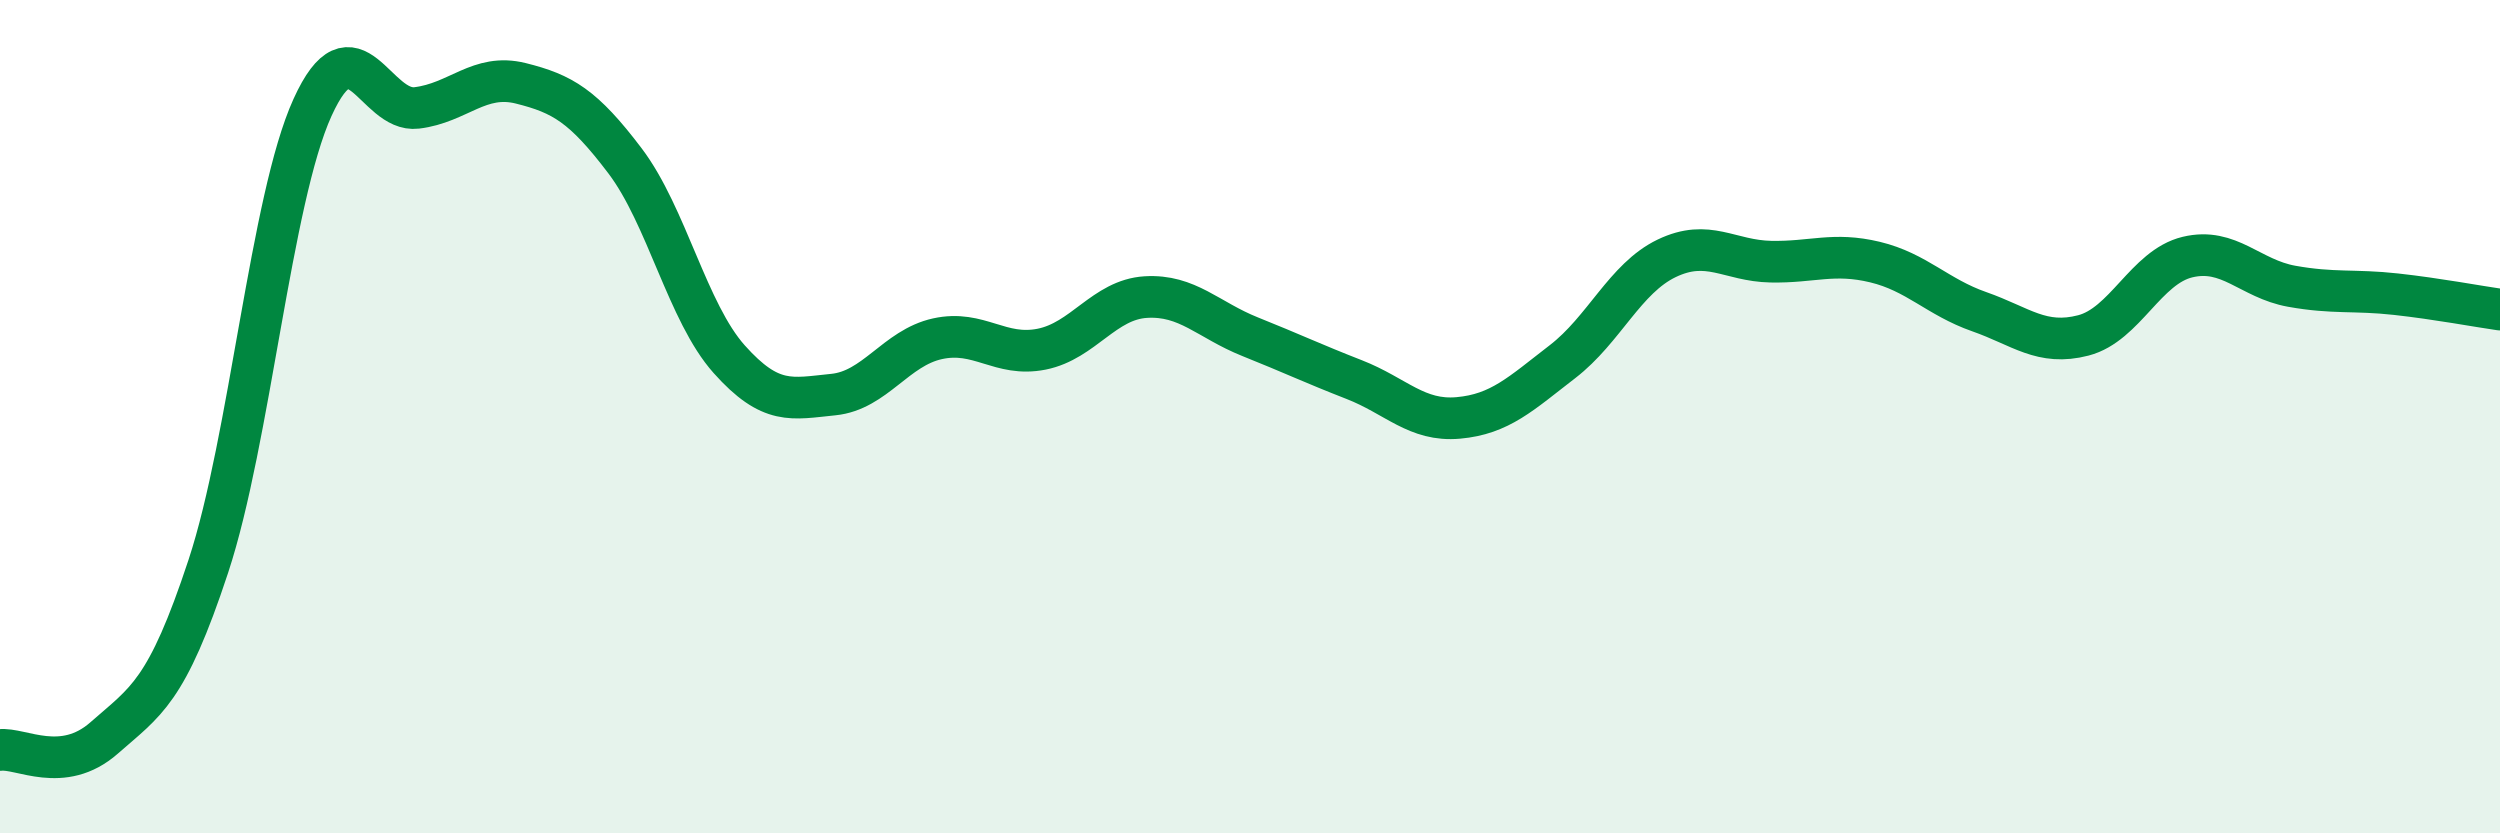
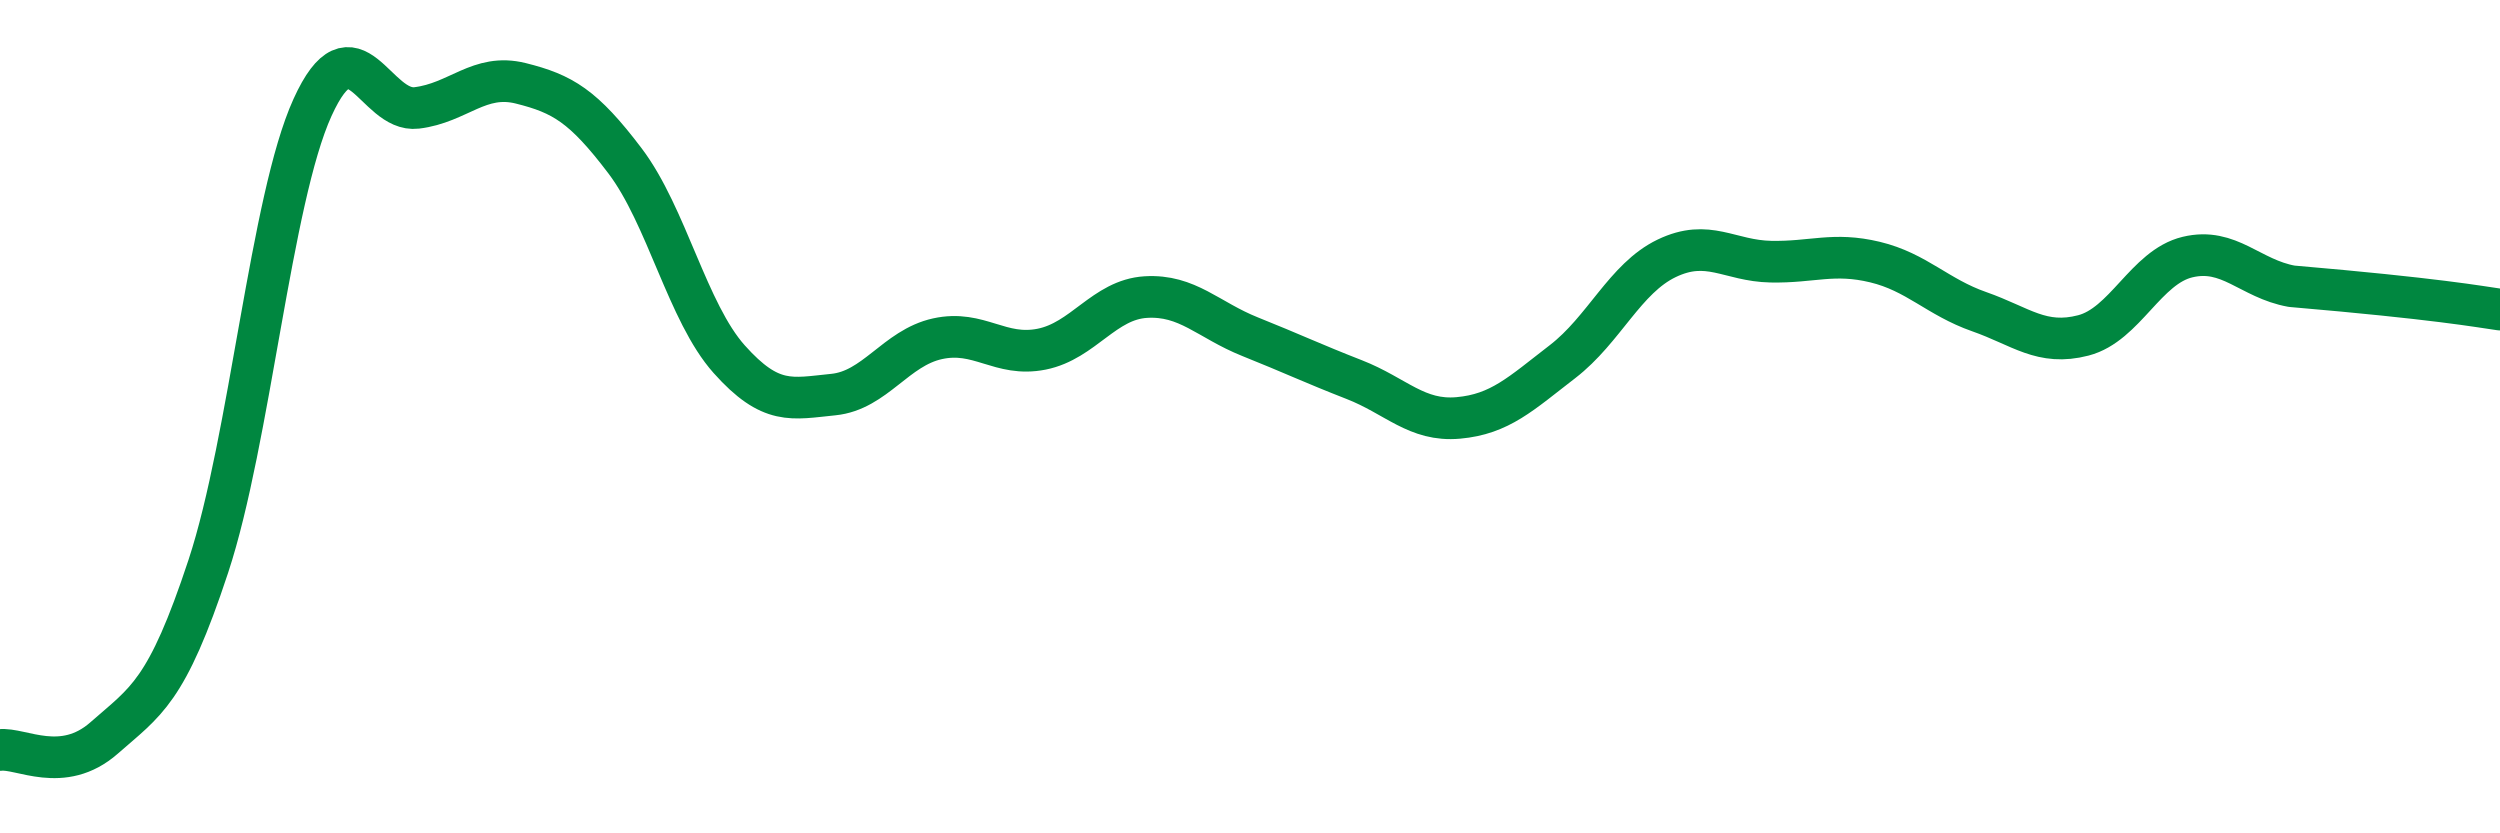
<svg xmlns="http://www.w3.org/2000/svg" width="60" height="20" viewBox="0 0 60 20">
-   <path d="M 0,18 C 0.5,17.94 1.5,18.59 2.5,17.71 C 3.5,16.83 4,16.62 5,13.59 C 6,10.56 6.5,4.78 7.5,2.58 C 8.5,0.38 9,2.71 10,2.59 C 11,2.47 11.5,1.75 12.5,2 C 13.5,2.25 14,2.54 15,3.86 C 16,5.18 16.5,7.5 17.5,8.62 C 18.5,9.74 19,9.57 20,9.47 C 21,9.37 21.5,8.35 22.5,8.13 C 23.5,7.91 24,8.58 25,8.38 C 26,8.18 26.5,7.19 27.5,7.13 C 28.5,7.07 29,7.68 30,8.08 C 31,8.48 31.5,8.72 32.5,9.11 C 33.5,9.5 34,10.12 35,10.03 C 36,9.94 36.5,9.45 37.5,8.68 C 38.5,7.91 39,6.68 40,6.2 C 41,5.72 41.5,6.26 42.5,6.28 C 43.5,6.3 44,6.05 45,6.29 C 46,6.53 46.5,7.13 47.5,7.48 C 48.5,7.83 49,8.31 50,8.05 C 51,7.79 51.5,6.41 52.5,6.17 C 53.5,5.93 54,6.69 55,6.87 C 56,7.05 56.5,6.95 57.5,7.06 C 58.5,7.17 59.5,7.36 60,7.43L60 20L0 20Z" fill="#008740" opacity="0.1" stroke-linecap="round" stroke-linejoin="round" />
-   <path d="M 0,18 C 0.5,17.94 1.5,18.59 2.5,17.71 C 3.5,16.83 4,16.62 5,13.59 C 6,10.56 6.5,4.78 7.5,2.58 C 8.5,0.38 9,2.71 10,2.59 C 11,2.47 11.5,1.75 12.5,2 C 13.5,2.25 14,2.54 15,3.86 C 16,5.18 16.5,7.5 17.5,8.62 C 18.5,9.74 19,9.57 20,9.47 C 21,9.37 21.5,8.35 22.5,8.13 C 23.5,7.91 24,8.58 25,8.38 C 26,8.18 26.5,7.19 27.5,7.13 C 28.5,7.07 29,7.68 30,8.08 C 31,8.48 31.5,8.72 32.5,9.11 C 33.5,9.5 34,10.12 35,10.03 C 36,9.94 36.5,9.45 37.5,8.68 C 38.5,7.91 39,6.68 40,6.2 C 41,5.72 41.5,6.26 42.5,6.28 C 43.5,6.3 44,6.05 45,6.29 C 46,6.53 46.5,7.13 47.5,7.48 C 48.5,7.83 49,8.31 50,8.05 C 51,7.79 51.5,6.41 52.5,6.17 C 53.5,5.93 54,6.69 55,6.87 C 56,7.05 56.5,6.95 57.5,7.06 C 58.5,7.17 59.5,7.36 60,7.43" stroke="#008740" stroke-width="1" fill="none" stroke-linecap="round" stroke-linejoin="round" />
+   <path d="M 0,18 C 0.5,17.94 1.5,18.59 2.5,17.71 C 3.5,16.83 4,16.62 5,13.59 C 6,10.56 6.5,4.78 7.5,2.58 C 8.5,0.38 9,2.71 10,2.59 C 11,2.47 11.5,1.75 12.5,2 C 13.5,2.25 14,2.54 15,3.86 C 16,5.18 16.5,7.5 17.5,8.62 C 18.5,9.74 19,9.57 20,9.47 C 21,9.37 21.5,8.35 22.5,8.13 C 23.5,7.91 24,8.58 25,8.38 C 26,8.18 26.5,7.19 27.5,7.13 C 28.5,7.07 29,7.68 30,8.08 C 31,8.48 31.5,8.72 32.5,9.11 C 33.5,9.5 34,10.12 35,10.03 C 36,9.94 36.5,9.45 37.5,8.68 C 38.5,7.91 39,6.68 40,6.2 C 41,5.72 41.5,6.26 42.5,6.28 C 43.5,6.3 44,6.05 45,6.29 C 46,6.53 46.5,7.13 47.5,7.48 C 48.5,7.83 49,8.31 50,8.05 C 51,7.79 51.5,6.41 52.5,6.17 C 53.5,5.93 54,6.69 55,6.87 C 58.5,7.17 59.5,7.36 60,7.43" stroke="#008740" stroke-width="1" fill="none" stroke-linecap="round" stroke-linejoin="round" />
</svg>